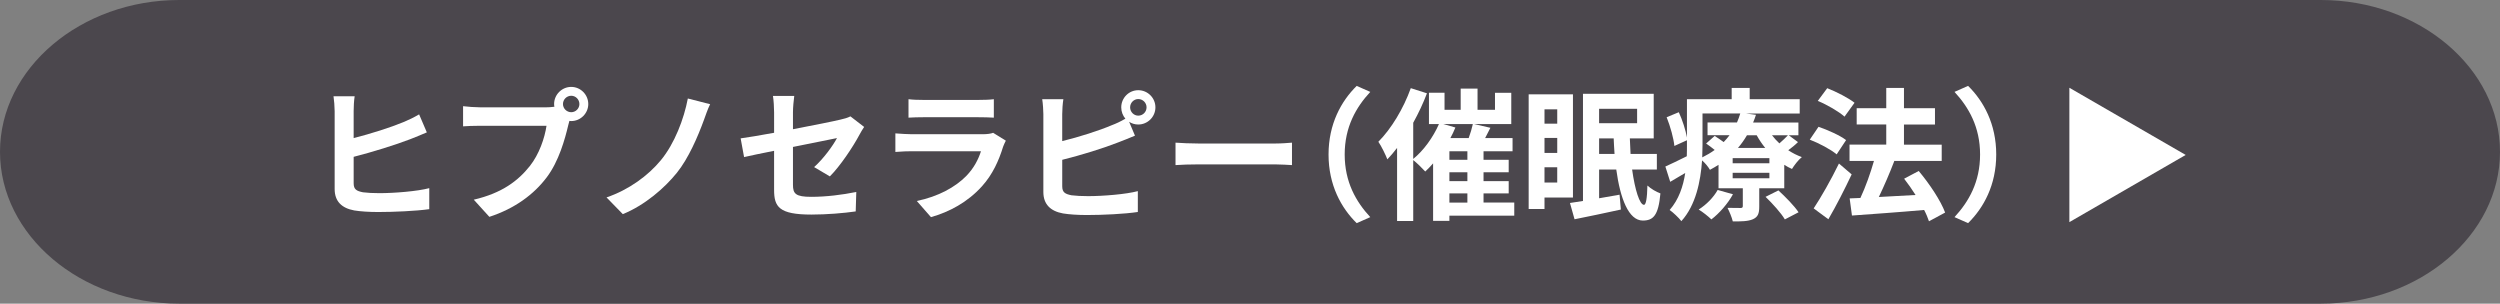
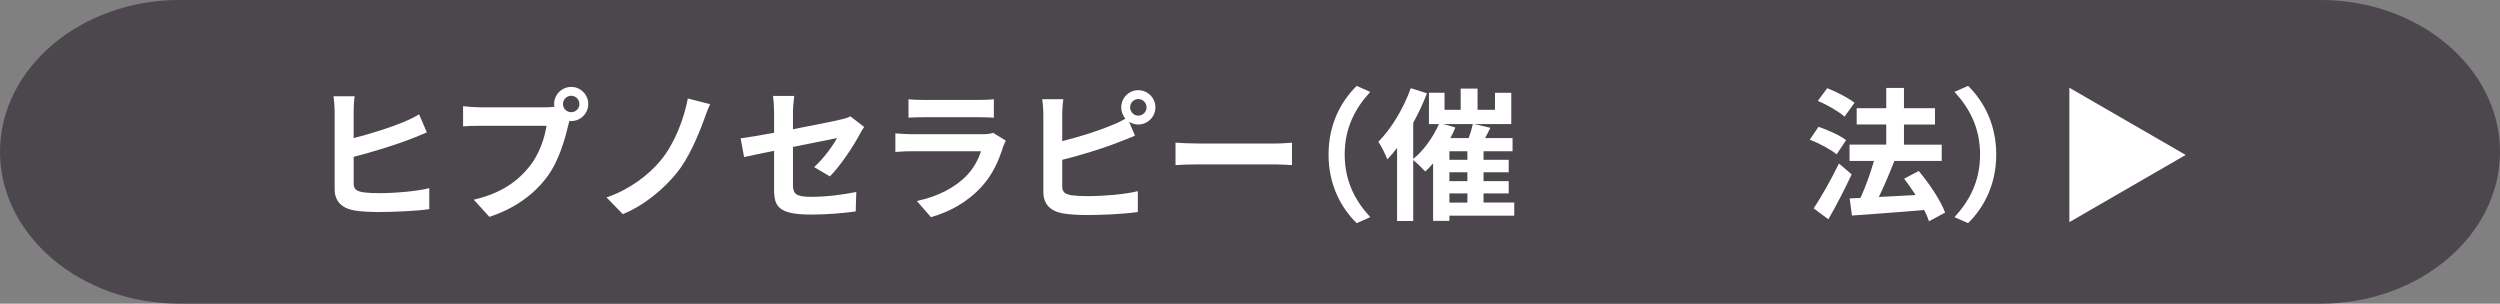
<svg xmlns="http://www.w3.org/2000/svg" version="1.1" id="レイヤー_1" x="0px" y="0px" width="247px" height="30px" viewBox="0 0 247 30" enable-background="new 0 0 247 30" xml:space="preserve">
  <rect x="0" y="0" width="247" height="30" fill="#808080" stroke="none" />
  <g>
    <g>
      <path fill="#4B474D" d="M247,15c0,8.25-7.97,15-17.71,15H17.71C7.969,30,0,23.25,0,15S7.969,0,17.71,0h211.58    C239.03,0,247,6.75,247,15z" />
    </g>
    <g>
      <g>
        <path fill="#FFFFFF" d="M34.941,10.974v2.668c1.681-0.423,3.672-1.058,4.928-1.581c0.509-0.212,0.989-0.438,1.54-0.762     l0.762,1.78c-0.537,0.227-1.172,0.494-1.652,0.678c-1.426,0.55-3.742,1.271-5.577,1.738v2.613c0,0.607,0.283,0.762,0.918,0.89     c0.41,0.056,0.988,0.086,1.624,0.086c1.482,0,3.756-0.184,4.928-0.495v2.077c-1.342,0.184-3.474,0.281-5.041,0.281     c-0.918,0-1.764-0.056-2.372-0.156c-1.229-0.226-1.935-0.889-1.935-2.117v-7.697c0-0.409-0.056-1.116-0.113-1.469h2.09     C34.97,9.942,34.941,10.578,34.941,10.974z" />
        <path fill="#FFFFFF" d="M56.44,8.586c0.918,0,1.681,0.762,1.681,1.695c0,0.917-0.762,1.68-1.681,1.68     c-0.057,0-0.127,0-0.184-0.014c-0.042,0.155-0.071,0.296-0.113,0.423c-0.325,1.383-0.933,3.572-2.118,5.14     c-1.27,1.694-3.162,3.094-5.676,3.914l-1.54-1.696c2.795-0.648,4.391-1.878,5.535-3.319c0.932-1.172,1.469-2.77,1.652-3.983     h-6.564c-0.649,0-1.327,0.028-1.68,0.056v-1.991c0.409,0.056,1.214,0.112,1.68,0.112h6.538c0.197,0,0.508-0.015,0.804-0.056     c-0.014-0.085-0.028-0.169-0.028-0.269C54.747,9.35,55.509,8.586,56.44,8.586z M56.44,11.086c0.438,0,0.805-0.367,0.805-0.805     c0-0.453-0.367-0.82-0.805-0.82c-0.452,0-0.818,0.367-0.818,0.82C55.622,10.719,55.989,11.086,56.44,11.086z" />
        <path fill="#FFFFFF" d="M69.539,11.877c-0.593,1.623-1.51,3.757-2.655,5.183c-1.2,1.497-3.177,3.22-5.351,4.096l-1.609-1.651     c2.202-0.75,4.109-2.147,5.366-3.672c1.355-1.637,2.287-4.082,2.668-6.102l2.203,0.565     C69.905,10.804,69.708,11.426,69.539,11.877z" />
        <path fill="#FFFFFF" d="M76.48,14.9c-1.257,0.253-2.373,0.479-2.965,0.62l-0.339-1.849c0.664-0.086,1.906-0.297,3.305-0.552V11.1     c0-0.465-0.042-1.186-0.113-1.624h2.104c-0.057,0.438-0.127,1.144-0.127,1.624v1.667c2.062-0.394,4.039-0.79,4.674-0.946     c0.395-0.085,0.734-0.184,1.002-0.324l1.356,1.044c-0.128,0.199-0.339,0.523-0.466,0.777c-0.622,1.172-1.907,3.107-2.923,4.11     l-1.553-0.918c0.932-0.833,1.864-2.118,2.259-2.868c-0.438,0.1-2.344,0.467-4.349,0.876v3.742c0,0.875,0.254,1.188,1.808,1.188     c1.483,0,3.05-0.198,4.448-0.48l-0.057,1.921c-1.171,0.17-2.866,0.312-4.377,0.312c-3.219,0-3.686-0.776-3.686-2.444L76.48,14.9     L76.48,14.9z" />
        <path fill="#FFFFFF" d="M99.109,14.49c-0.423,1.37-1.03,2.74-2.09,3.913c-1.427,1.582-3.234,2.541-5.041,3.05l-1.397-1.596     c2.118-0.438,3.812-1.37,4.886-2.471c0.762-0.777,1.199-1.653,1.454-2.444h-6.82c-0.339,0-1.045,0.015-1.638,0.071v-1.835     c0.593,0.042,1.201,0.084,1.638,0.084h6.989c0.452,0,0.833-0.057,1.031-0.141l1.256,0.777     C99.278,14.081,99.165,14.335,99.109,14.49z M91.229,9.872h5.437c0.438,0,1.13-0.014,1.525-0.07v1.822     c-0.381-0.028-1.045-0.042-1.554-0.042h-5.408c-0.452,0-1.059,0.014-1.469,0.042V9.801C90.157,9.857,90.75,9.872,91.229,9.872z" />
        <path fill="#FFFFFF" d="M112.46,8.912c0.933,0,1.695,0.762,1.695,1.694c0,0.933-0.762,1.696-1.695,1.696     c-0.339,0-0.649-0.099-0.903-0.269l0.579,1.37c-0.551,0.226-1.186,0.495-1.652,0.664c-1.427,0.565-3.7,1.271-5.535,1.723v2.613     c0,0.607,0.282,0.763,0.917,0.892c0.424,0.054,1.003,0.084,1.639,0.084c1.469,0,3.756-0.184,4.913-0.495v2.061     c-1.327,0.2-3.474,0.3-5.026,0.3c-0.918,0-1.766-0.058-2.373-0.158c-1.228-0.226-1.935-0.901-1.935-2.116v-7.698     c0-0.312-0.042-1.045-0.113-1.469h2.09c-0.071,0.424-0.113,1.074-0.113,1.469v2.669c1.666-0.409,3.628-1.031,4.885-1.567     c0.452-0.169,0.875-0.367,1.356-0.649c-0.254-0.296-0.409-0.693-0.409-1.117C110.78,9.674,111.529,8.912,112.46,8.912z      M112.46,11.426c0.452,0,0.82-0.368,0.82-0.821c0-0.452-0.368-0.819-0.82-0.819c-0.438,0-0.804,0.367-0.804,0.819     C111.656,11.058,112.022,11.426,112.46,11.426z" />
        <path fill="#FFFFFF" d="M118.414,14.179h7.582c0.664,0,1.285-0.056,1.652-0.085v2.218c-0.338-0.016-1.059-0.071-1.652-0.071     h-7.582c-0.806,0-1.751,0.029-2.273,0.071v-2.218C116.648,14.136,117.679,14.179,118.414,14.179z" />
        <path fill="#FFFFFF" d="M134.041,8.487l1.342,0.593c-1.415,1.526-2.528,3.475-2.528,6.187c0,2.71,1.115,4.66,2.528,6.185     l-1.342,0.595c-1.525-1.496-2.781-3.757-2.781-6.78S132.516,9.985,134.041,8.487z" />
        <path fill="#FFFFFF" d="M149.609,21.311H143.2v0.509h-1.61v-5.679c-0.254,0.297-0.522,0.567-0.776,0.805     c-0.269-0.296-0.82-0.848-1.187-1.13v6.016h-1.595v-7.217c-0.312,0.409-0.637,0.791-0.961,1.129     c-0.155-0.41-0.606-1.342-0.89-1.737c1.269-1.271,2.483-3.277,3.205-5.297l1.597,0.509c-0.367,0.974-0.833,1.963-1.356,2.91     v3.573c1.032-0.833,1.963-2.133,2.542-3.446h-0.988V9.165h1.539v1.681h1.595V8.756h1.666v2.09h1.724V9.166h1.609v3.093h-3.67     l1.608,0.367l-0.522,1.017h2.711v1.3h-2.867v0.847h2.486v1.23h-2.486v0.875h2.486v1.215h-2.486v0.904h3.036V21.311     L149.609,21.311z M143.793,12.597c-0.142,0.353-0.312,0.707-0.495,1.045h1.808c0.169-0.465,0.324-0.974,0.41-1.383h-2.909     L143.793,12.597z M144.979,14.942H143.2v0.847h1.778V14.942z M144.979,17.018H143.2v0.875h1.778V17.018z M143.2,20.014h1.778     V19.11H143.2V20.014z" />
-         <path fill="#FFFFFF" d="M152.597,19.518v1.13h-1.565V9.32h4.376v10.197H152.597z M152.597,10.804v1.412h1.258v-1.412H152.597z      M152.597,15.112h1.258v-1.484h-1.258V15.112z M153.854,18.035v-1.512h-1.258v1.512H153.854z M161.253,16.749     c0.282,2.034,0.749,3.488,1.172,3.488c0.198,0,0.312-0.648,0.339-1.906c0.34,0.312,0.876,0.636,1.285,0.777     c-0.197,2.187-0.706,2.684-1.75,2.684c-1.383-0.014-2.218-2.147-2.612-5.043h-1.695v2.84c0.649-0.113,1.343-0.228,2.02-0.353     l0.129,1.468c-1.581,0.354-3.262,0.692-4.576,0.96l-0.453-1.609c0.383-0.056,0.82-0.128,1.286-0.198V9.265h6.989v4.407h-2.358     c0.014,0.522,0.042,1.044,0.07,1.539h2.599v1.539H161.253L161.253,16.749z M157.991,10.747v1.427h3.756v-1.427H157.991z      M159.517,15.21c-0.028-0.508-0.071-1.017-0.085-1.539h-1.44v1.539H159.517z" />
-         <path fill="#FFFFFF" d="M177.641,14.039c-0.296,0.296-0.635,0.564-0.961,0.805c0.424,0.282,0.876,0.508,1.343,0.677     c-0.342,0.269-0.764,0.82-0.975,1.173c-0.254-0.113-0.522-0.254-0.763-0.41V18.6h-2.471v1.809c0,0.691-0.127,1.03-0.636,1.256     c-0.496,0.212-1.144,0.212-1.977,0.212c-0.1-0.424-0.339-0.974-0.523-1.341c0.523,0.014,1.117,0.014,1.3,0.014     c0.155,0,0.212-0.057,0.212-0.198V18.6h-2.4v-2.316c-0.271,0.169-0.552,0.339-0.848,0.495c-0.157-0.282-0.479-0.679-0.778-0.932     c-0.14,2.061-0.619,4.434-2.046,6.002c-0.226-0.312-0.863-0.905-1.157-1.102c0.904-1.032,1.342-2.345,1.539-3.658     c-0.508,0.296-1.002,0.593-1.482,0.875l-0.48-1.511c0.551-0.239,1.312-0.622,2.117-1.016c0.016-0.381,0.016-0.749,0.016-1.102     v-0.48l-1.242,0.565c-0.07-0.734-0.396-1.92-0.764-2.838l1.201-0.495c0.367,0.791,0.677,1.78,0.805,2.5V9.801h4.419V8.686h1.779     v1.116h4.942v1.414h-5.31l0.988,0.127c-0.084,0.254-0.169,0.508-0.282,0.762h4.476v1.257h-0.959L177.641,14.039z M171.217,19.193     c-0.509,0.932-1.356,1.892-2.133,2.484c-0.283-0.281-0.89-0.762-1.256-0.975c0.761-0.48,1.468-1.198,1.878-1.935L171.217,19.193z      M168.208,14.335c0,0.381-0.014,0.791-0.027,1.215c0.453-0.227,0.863-0.467,1.23-0.735c-0.281-0.226-0.577-0.453-0.848-0.636     l0.848-0.749c0.269,0.169,0.593,0.395,0.889,0.607c0.212-0.226,0.412-0.453,0.579-0.679h-2.174v-1.257h2.908     c0.129-0.297,0.239-0.593,0.325-0.89h-3.73V14.335z M174.816,15.621h-3.629v0.508h3.629V15.621z M174.816,17.075h-3.629v0.537     h3.629V17.075z M172.601,13.361c-0.255,0.438-0.552,0.861-0.892,1.257h2.698c-0.324-0.396-0.606-0.819-0.848-1.257H172.601z      M175.707,18.812c0.691,0.635,1.581,1.538,1.991,2.16l-1.355,0.705c-0.352-0.607-1.215-1.566-1.906-2.23L175.707,18.812z      M175.071,13.361c0.212,0.281,0.466,0.55,0.733,0.805c0.312-0.269,0.636-0.579,0.848-0.805H175.071z" />
        <path fill="#FFFFFF" d="M181.461,15.252c-0.564-0.48-1.736-1.102-2.654-1.454l0.862-1.271c0.903,0.31,2.118,0.847,2.725,1.313     L181.461,15.252z M182.944,17.23c-0.692,1.468-1.511,3.078-2.302,4.432l-1.452-1.072c0.706-1.06,1.709-2.812,2.498-4.434     L182.944,17.23z M182.238,11.524c-0.552-0.495-1.709-1.172-2.641-1.554l0.932-1.257c0.904,0.353,2.09,0.96,2.699,1.44     L182.238,11.524z M190.583,21.862c-0.112-0.325-0.268-0.721-0.479-1.117c-2.555,0.228-5.225,0.411-7.131,0.55l-0.227-1.693     l1.061-0.043c0.508-1.074,1.001-2.472,1.34-3.659h-2.414v-1.611h3.629V12.3h-2.921v-1.61h2.921V8.686h1.75v2.005h3.064v1.61     h-3.064v1.991h3.729v1.61h-4.744l0.057,0.016c-0.451,1.186-1.017,2.485-1.525,3.545c1.129-0.056,2.386-0.128,3.628-0.198     c-0.353-0.565-0.749-1.117-1.129-1.609l1.44-0.764c1.046,1.243,2.174,2.925,2.611,4.11L190.583,21.862z" />
        <path fill="#FFFFFF" d="M194.446,22.045l-1.342-0.593c1.412-1.526,2.528-3.475,2.528-6.187c0-2.712-1.118-4.662-2.528-6.187     l1.342-0.593c1.525,1.497,2.781,3.757,2.781,6.78C197.228,18.29,195.972,20.549,194.446,22.045z" />
        <path fill="#FFFFFF" d="M204.454,21.947V8.671l11.492,6.637L204.454,21.947z" />
      </g>
    </g>
  </g>
</svg>